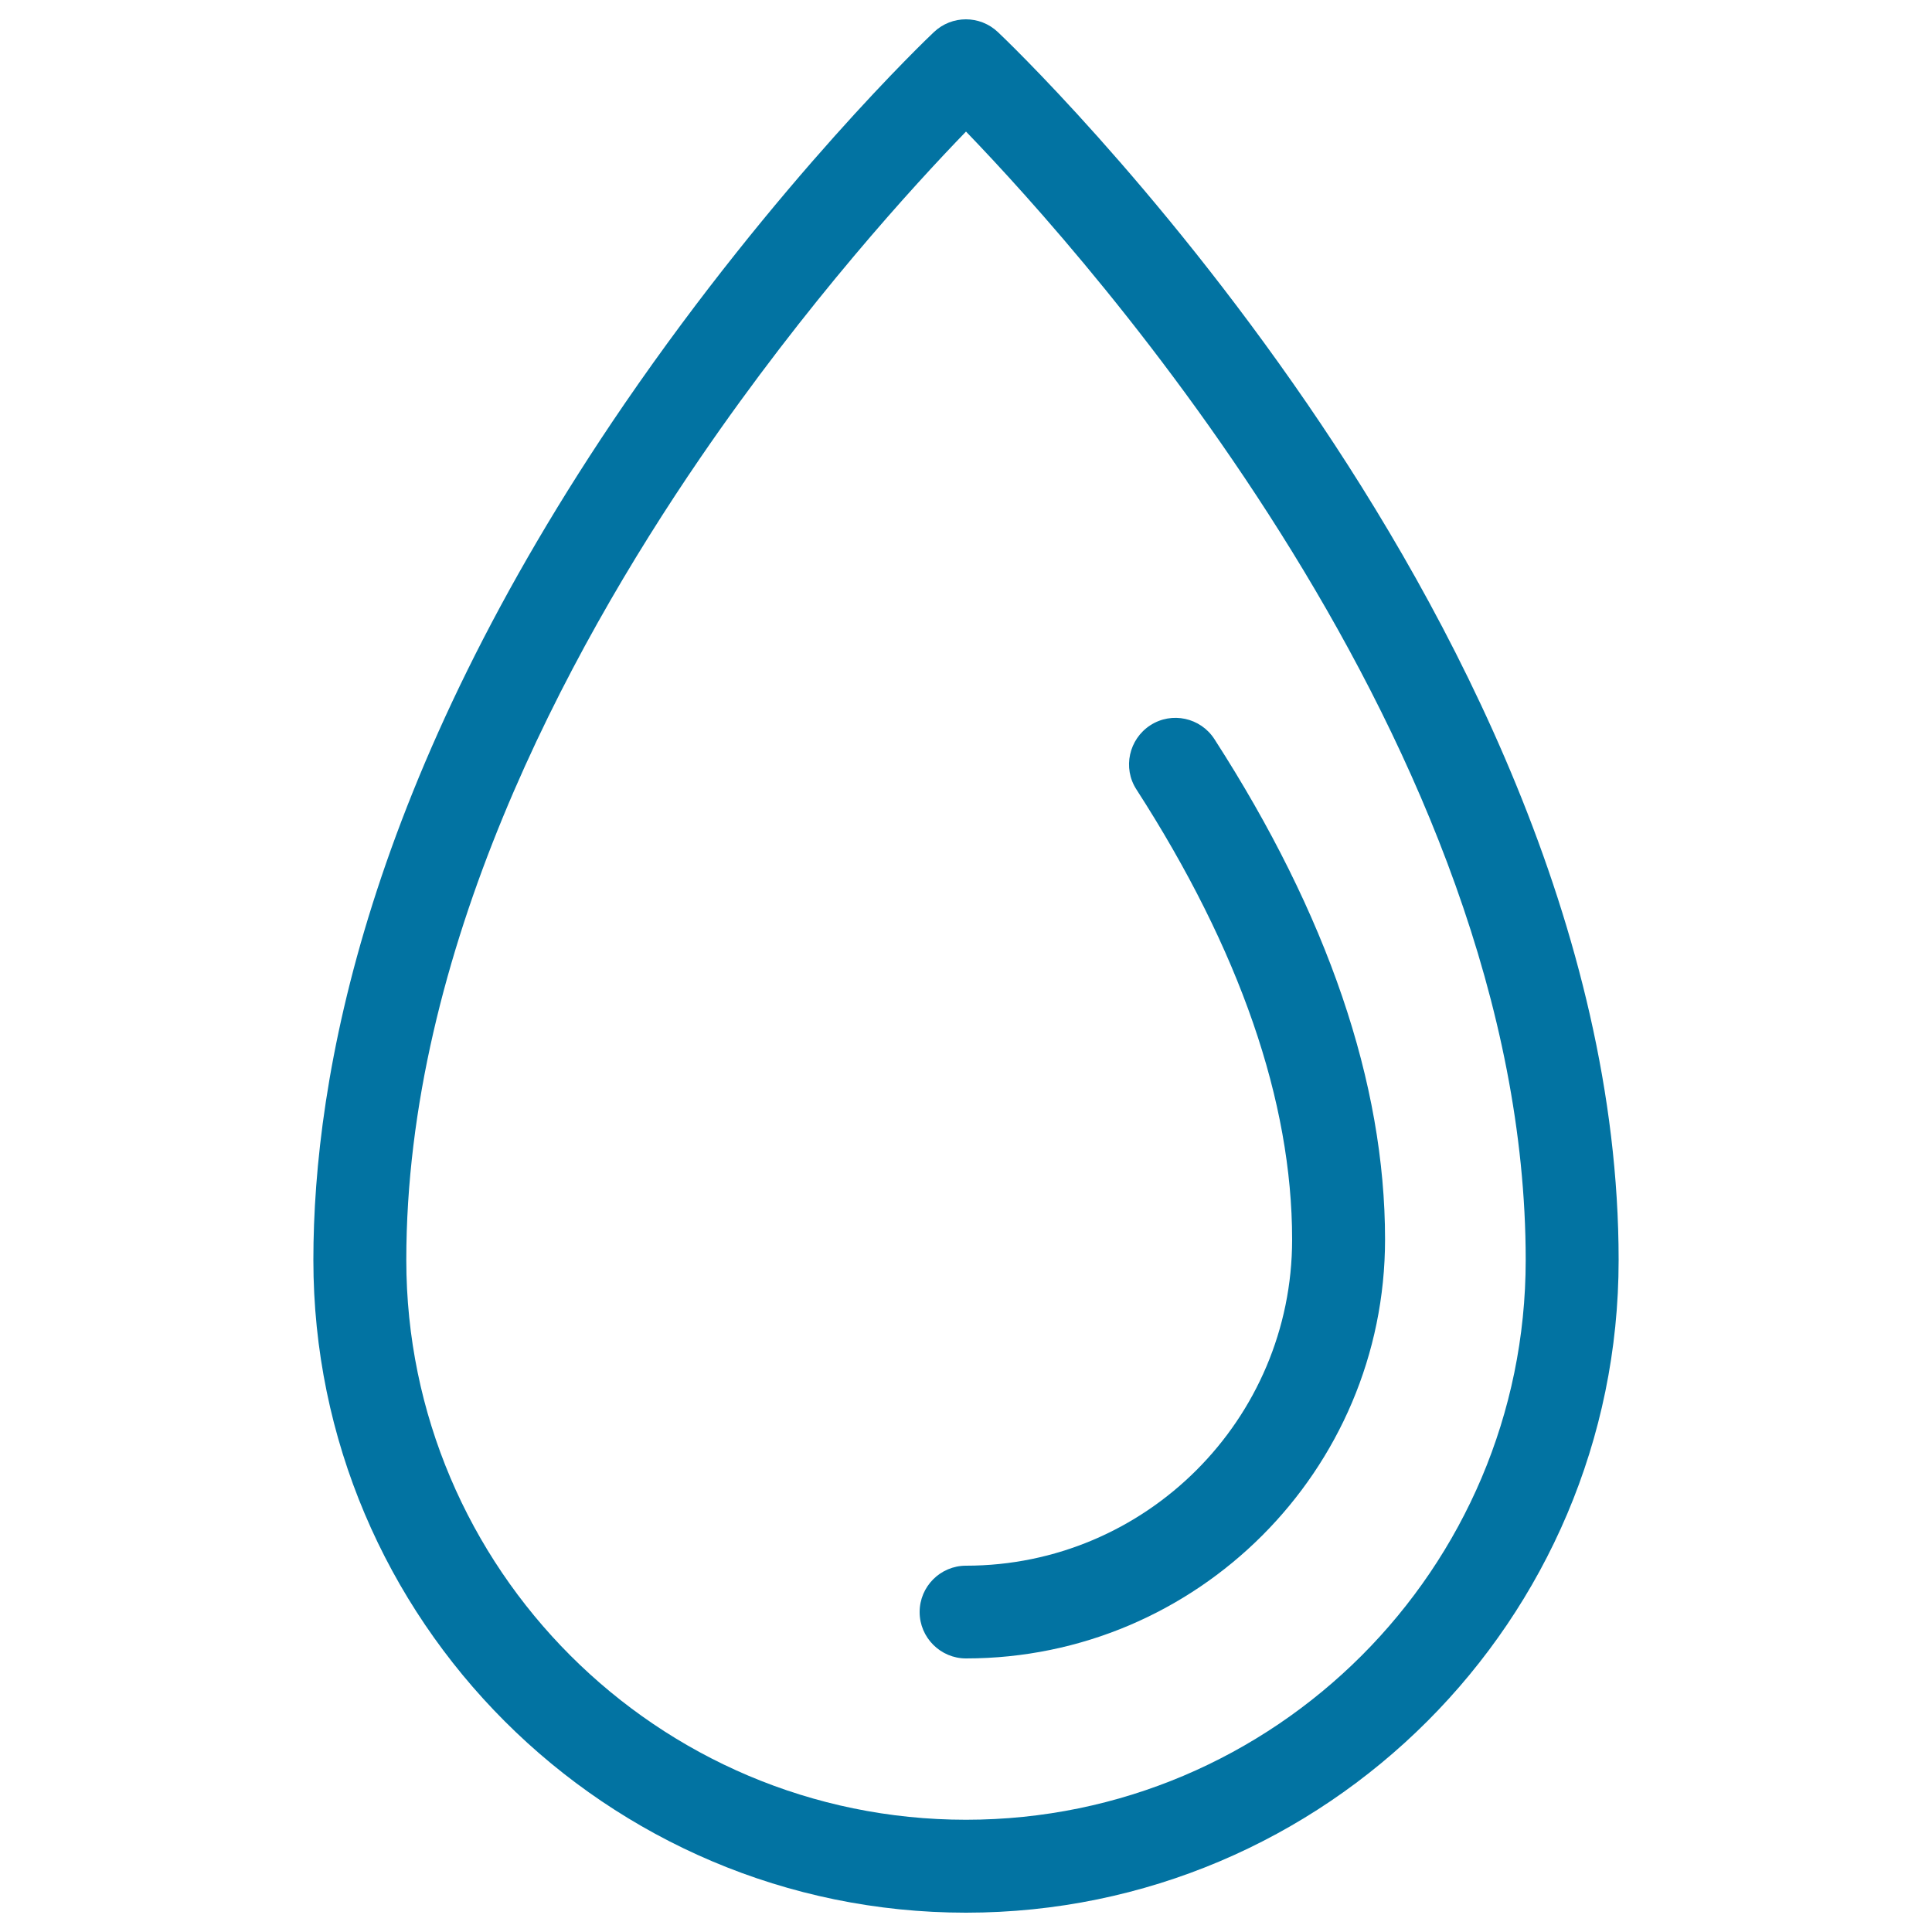
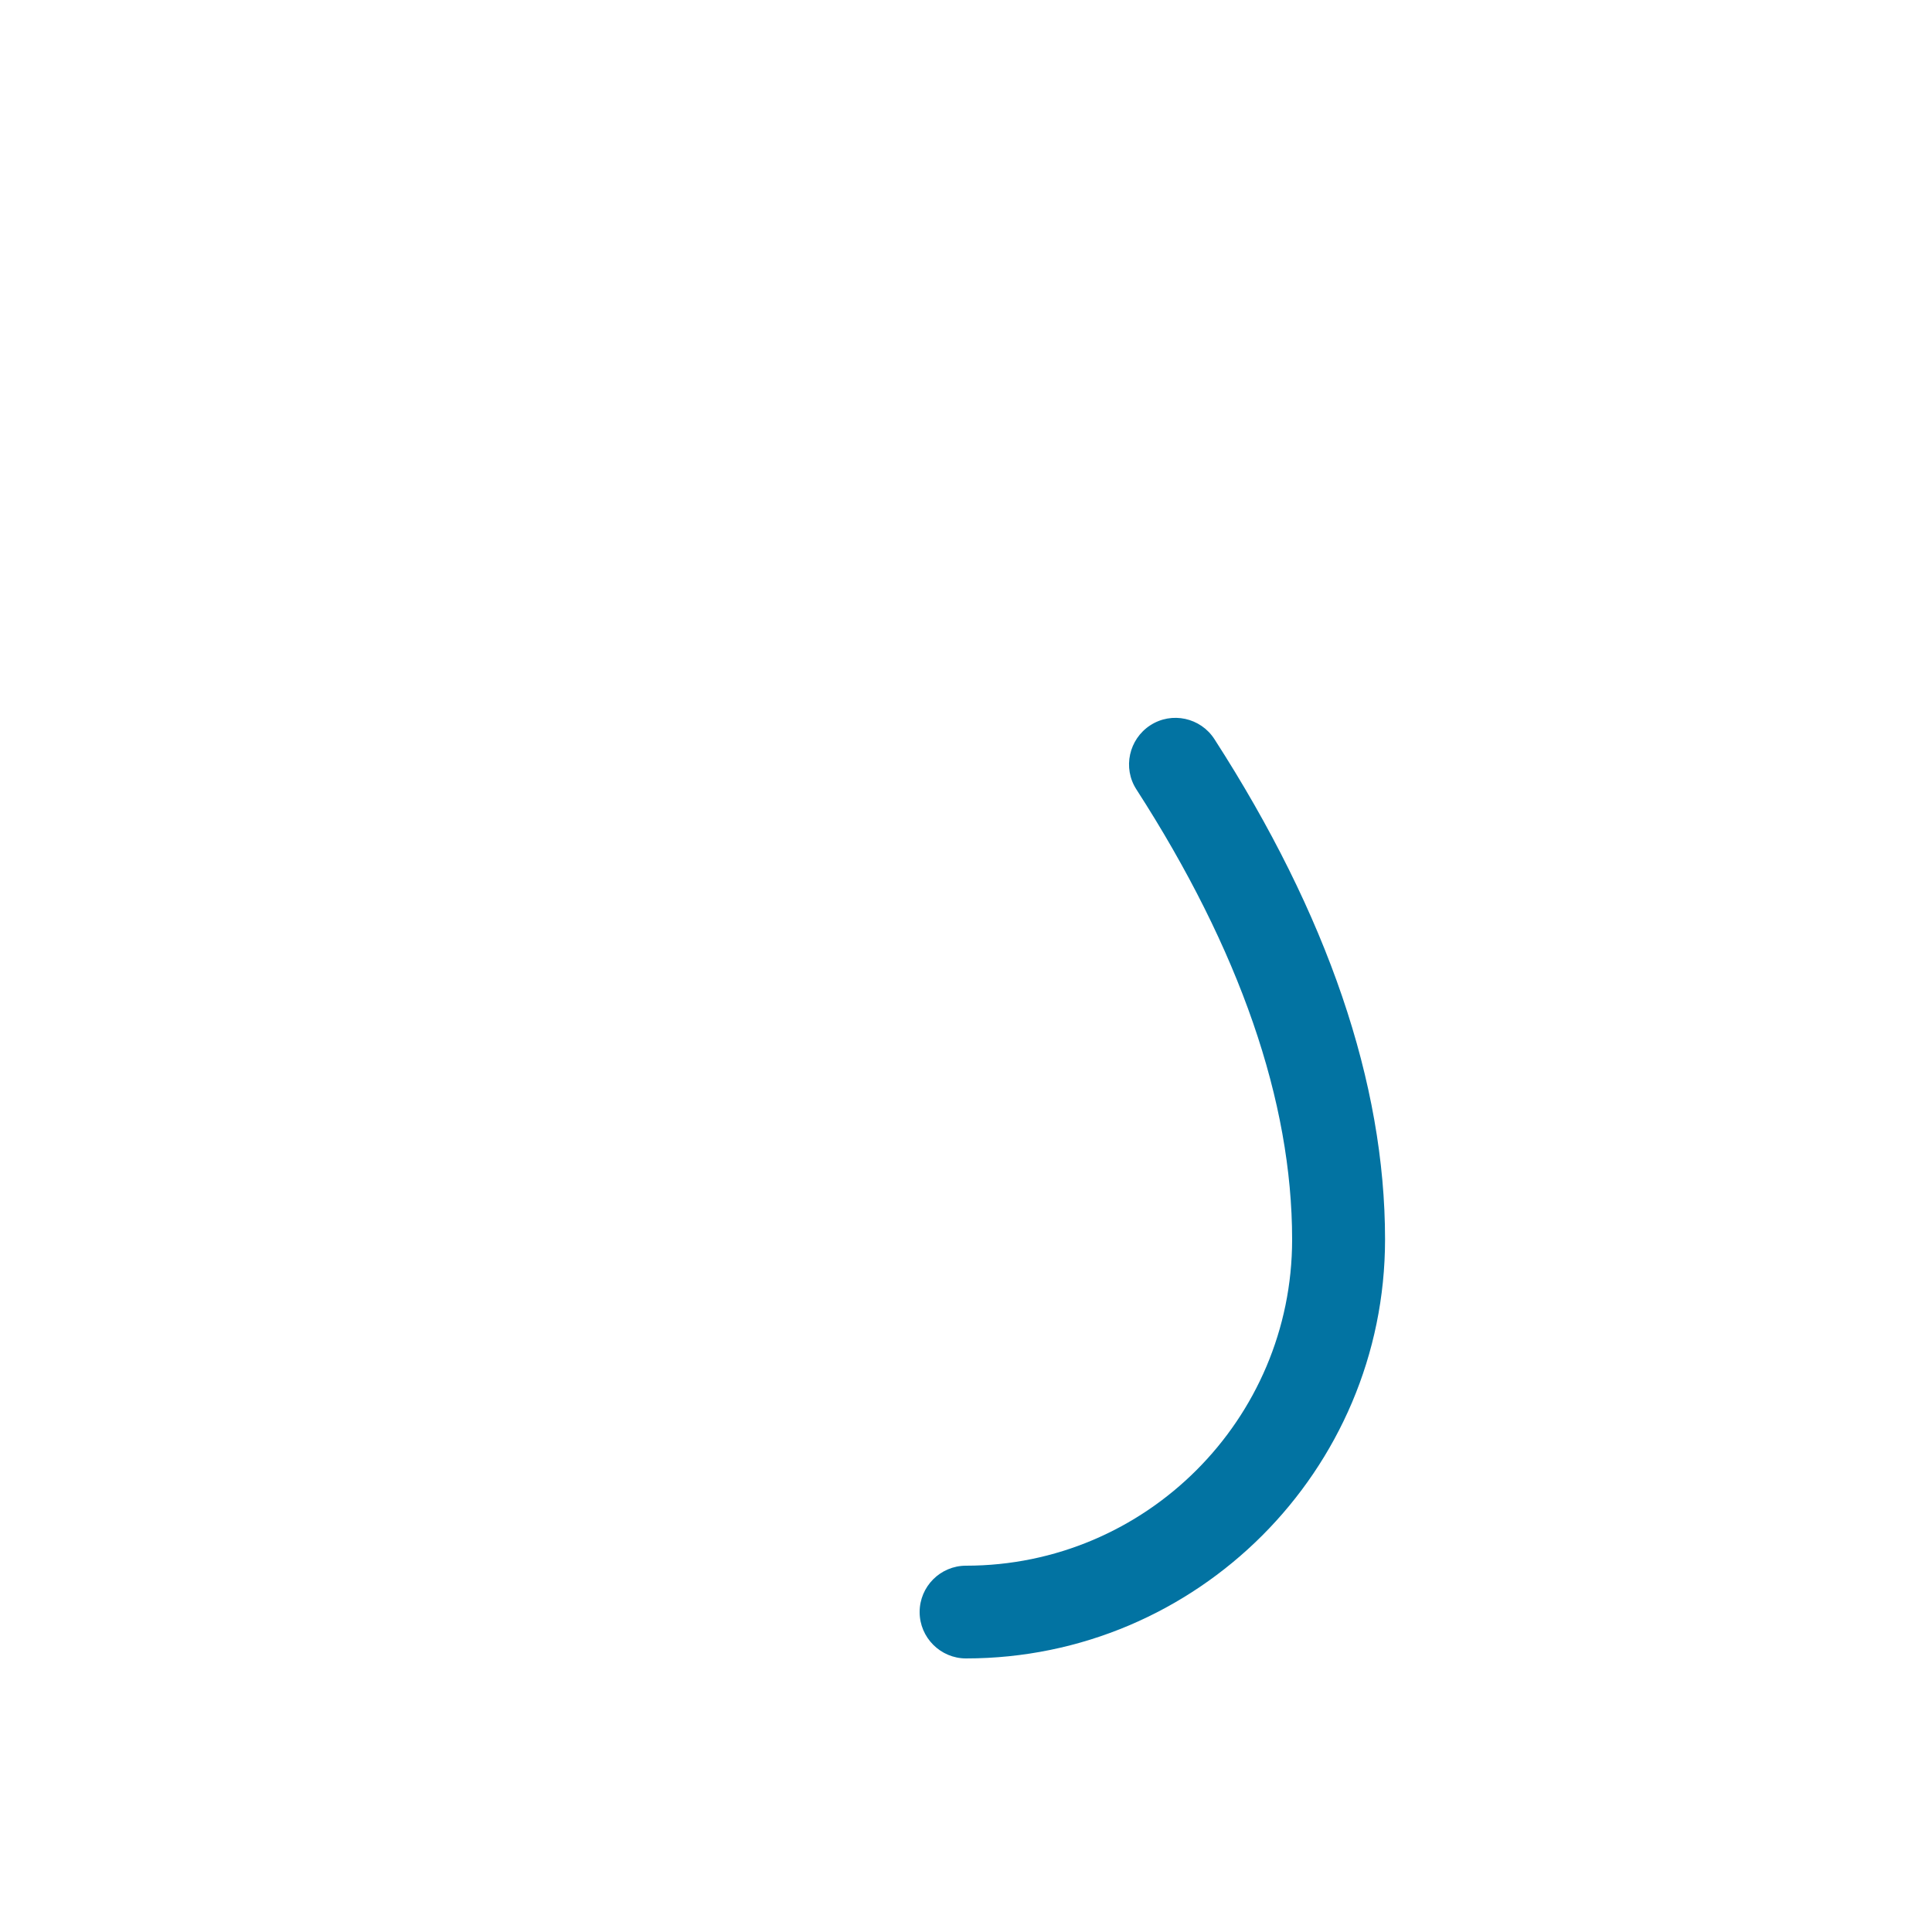
<svg xmlns="http://www.w3.org/2000/svg" viewBox="0 0 1000 1000" style="fill:#0273a2">
  <title>Blur Option SVG icon</title>
  <g>
-     <path d="M676.7,209.1C597.7,93.9,519.8,19.7,516.5,16.6c-9.3-8.8-23.8-8.8-33.1,0c-3.3,3.1-81.2,77.3-160.2,192.5C190.2,403.3,162.2,557.3,162.2,652.2C162.2,838.5,313.8,990,500,990c186.2,0,337.8-151.5,337.8-337.8C837.8,480.2,750.2,316.3,676.7,209.1z M500,941.9c-159.7,0-289.7-130-289.7-289.7c0-159.4,82.7-313.7,152.1-415.1C417.4,156.7,473.1,95.9,500,68.1c63.7,66,289.7,318.8,289.7,584.1C789.7,812,659.7,941.9,500,941.9z" />
    <path d="M628.6,382.6c-7.2-11.2-22.1-14.4-33.2-7.2s-14.4,22.1-7.2,33.2c53.5,83,80.6,161.4,80.6,233c0,93.1-75.7,168.8-168.8,168.8c-13.3,0-24,10.8-24,24s10.8,24,24,24c119.6,0,216.9-97.3,216.9-216.9C716.9,560.7,687.2,473.5,628.6,382.6z" />
  </g>
</svg>